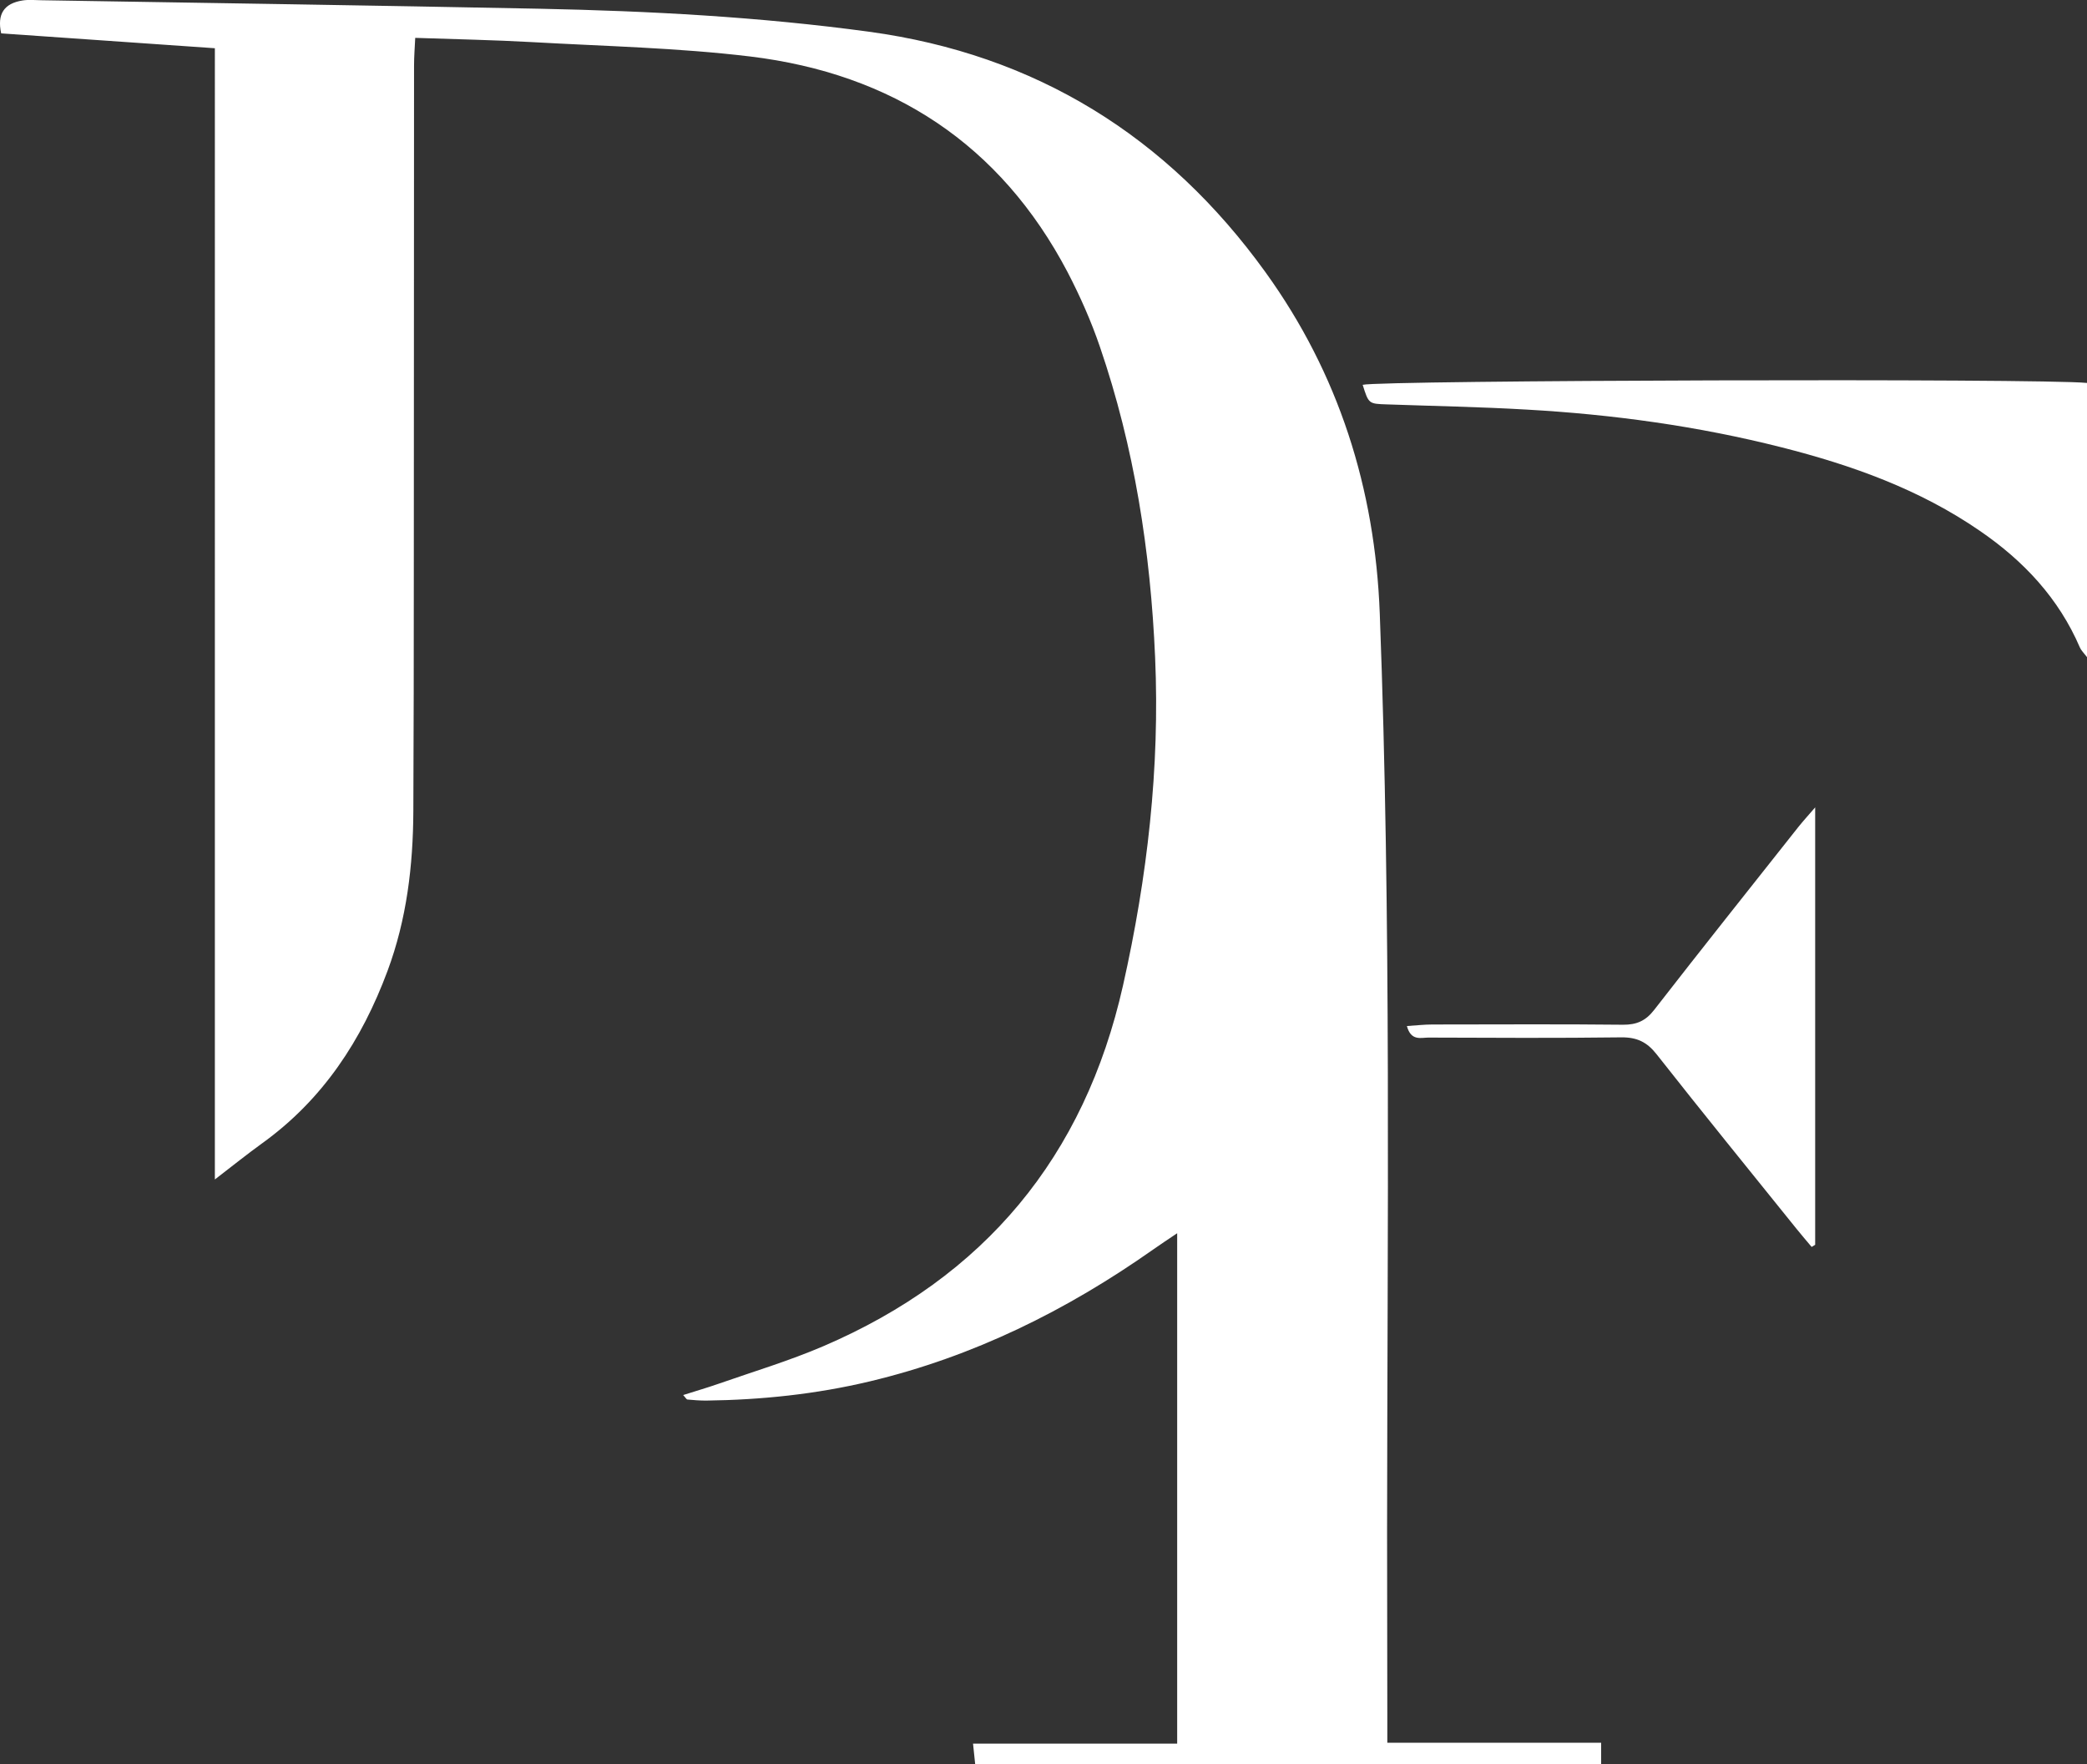
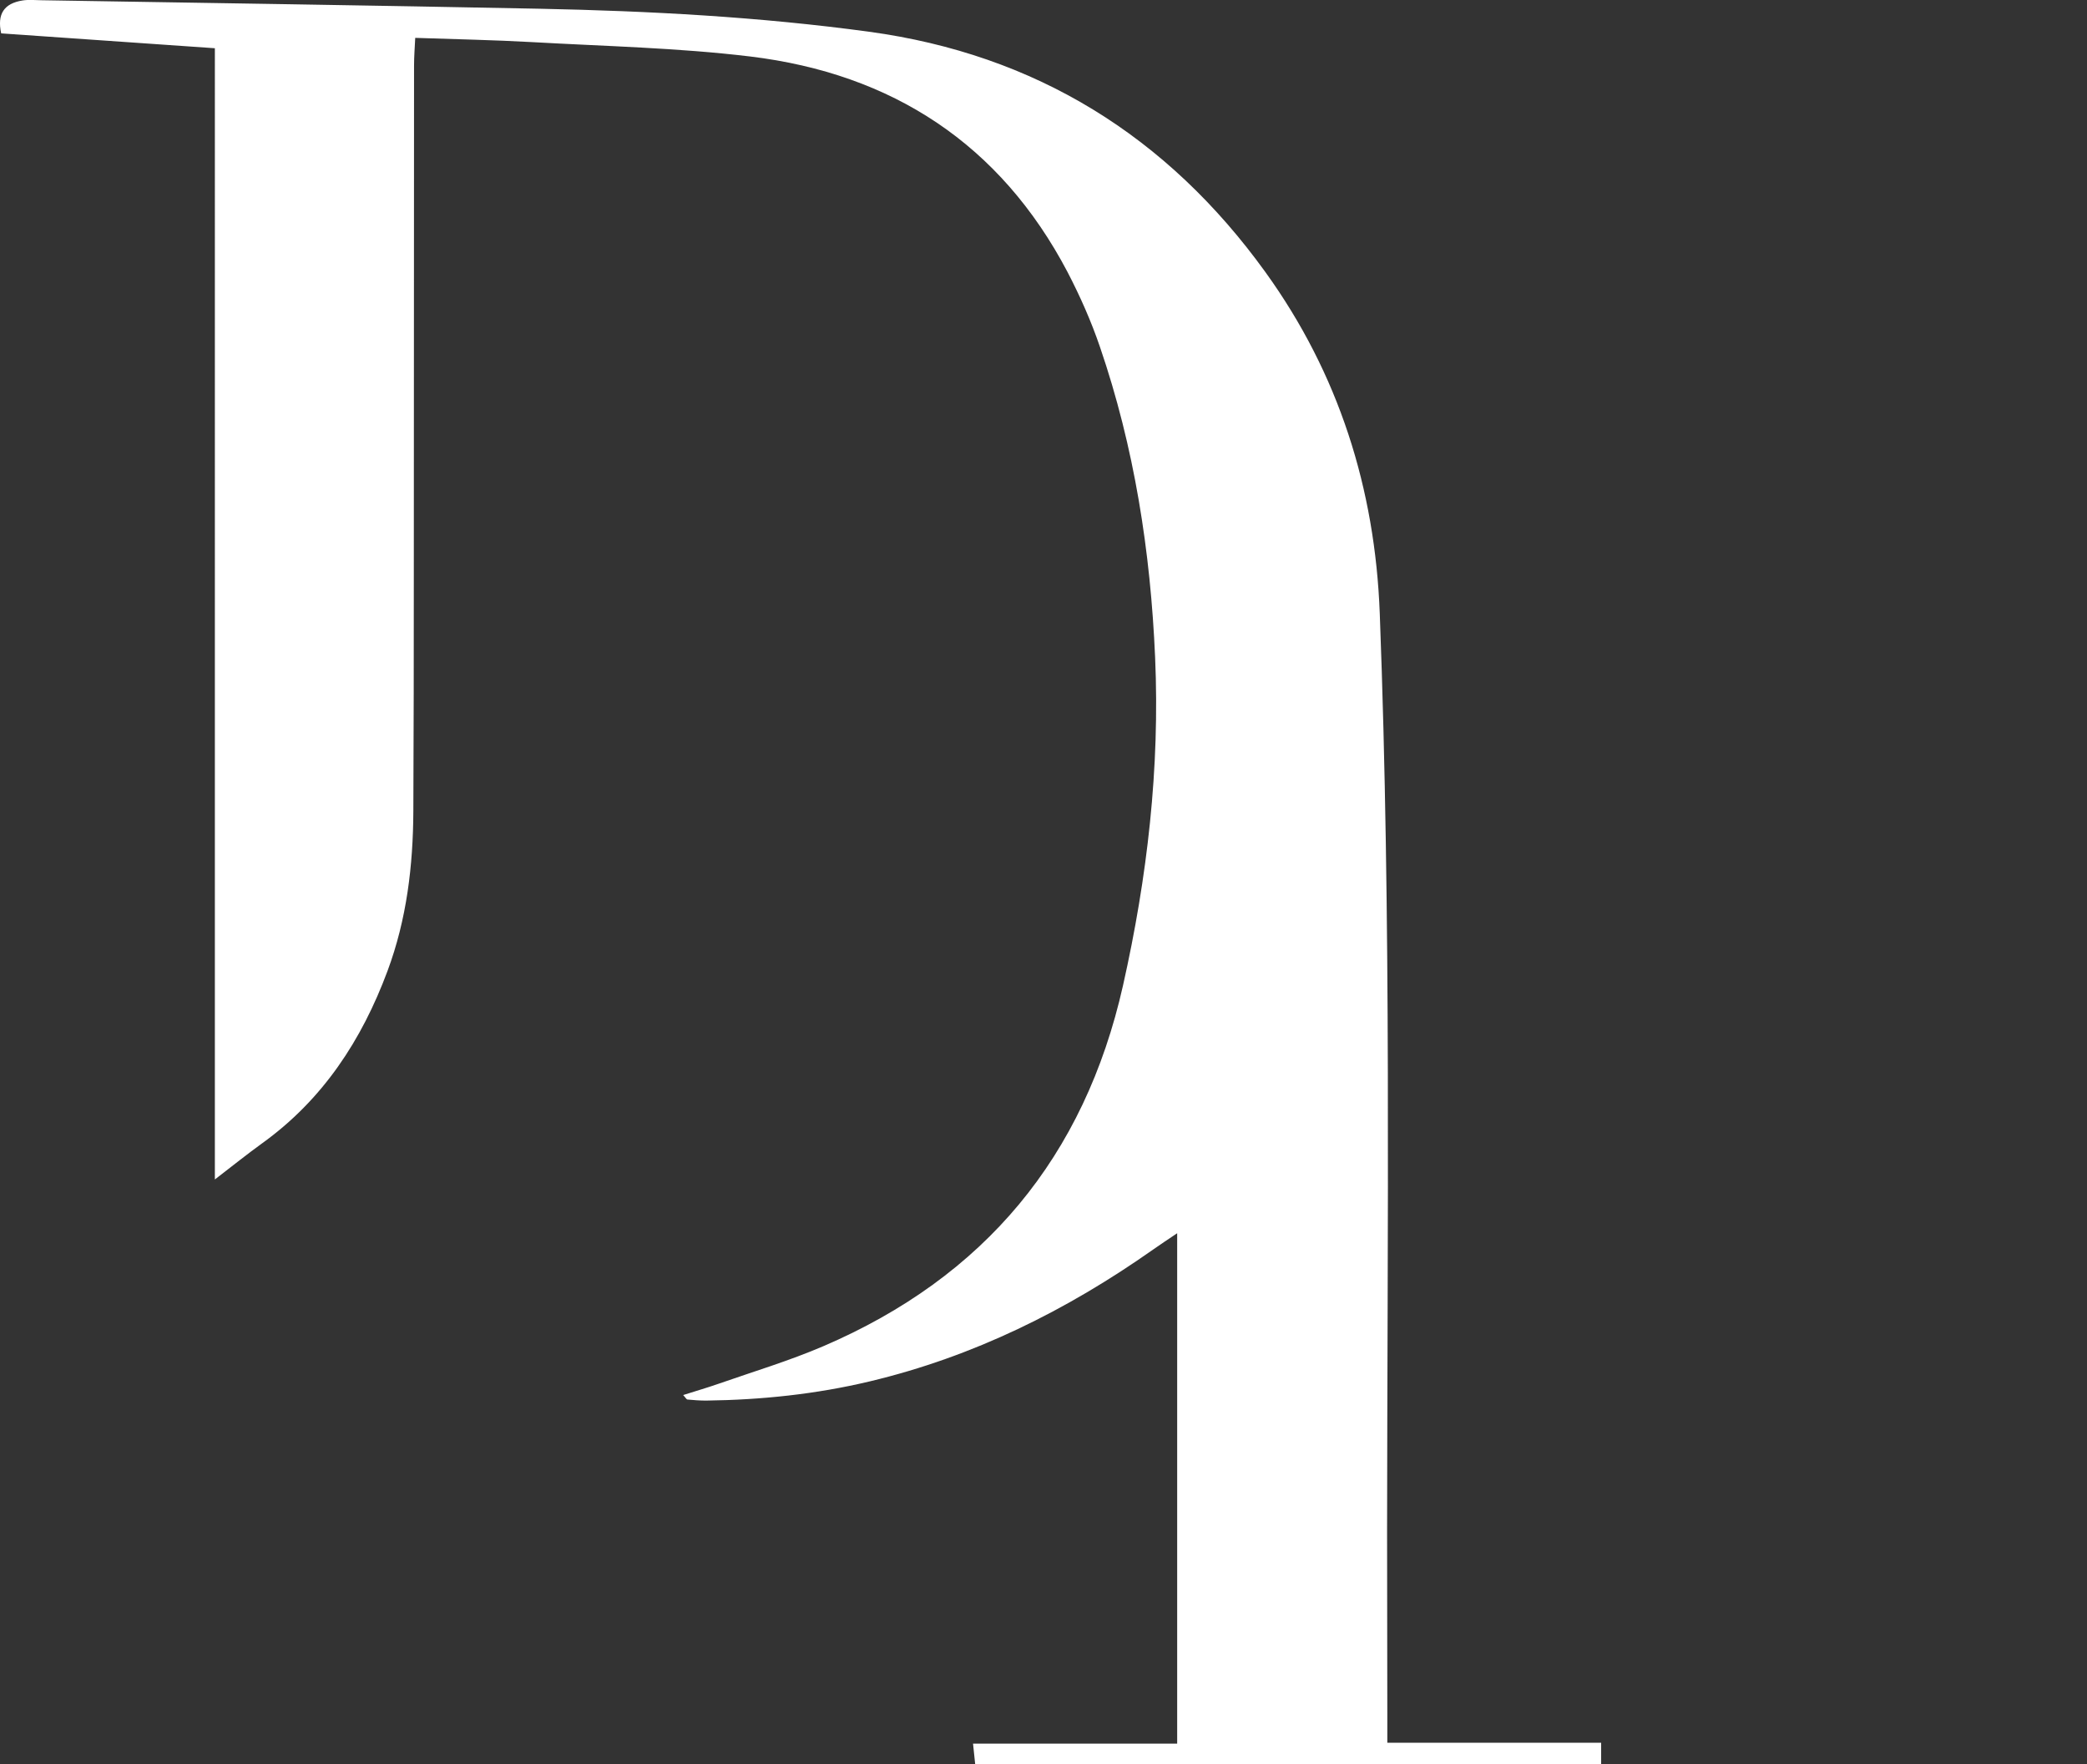
<svg xmlns="http://www.w3.org/2000/svg" id="uuid-3995e83d-7a87-4372-ad49-9c9c9d381b81" viewBox="0 0 176.97 149.58">
  <rect x="0" y="0" width="176.97" height="149.58" fill="#333333" stroke="none" />
  <g id="uuid-713f3796-8268-4be0-b78f-8c372bdb11d7">
    <path d="m135.77,147.77v1.81h-53.08c-.05-.5-.1-.99-.18-1.73h17.31v-43.28c-.8.54-1.43.95-2.05,1.39-7.33,5.16-15.24,9.08-24.01,11.17-4.57,1.09-9.2,1.57-13.89,1.63-.52,0-1.05-.04-1.57-.09-.09,0-.17-.17-.37-.38,1.03-.33,2.01-.61,2.98-.95,2.98-1.04,6.01-1.95,8.9-3.19,13.66-5.86,22.15-16.05,25.42-30.6,2.06-9.17,3.13-18.42,2.72-27.81-.39-8.98-1.76-17.81-4.68-26.33-.74-2.17-1.68-4.29-2.74-6.33-5.71-10.87-14.88-16.83-26.91-18.29-6.13-.74-12.33-.87-18.51-1.22-3.21-.18-6.43-.24-9.9-.36-.04.84-.1,1.6-.1,2.35-.01,14.42-.01,28.83-.02,43.25,0,6.65-.01,13.3-.04,19.95-.02,4.64-.56,9.19-2.19,13.57-2.18,5.86-5.48,10.91-10.64,14.62-1.26.91-2.48,1.89-4,3.06V4.09C12.07,3.66,6.06,3.24.1,2.83-.26,1.19.34.29,1.91.04c.51-.08,1.05-.03,1.58-.02,14.08.23,28.17.44,42.25.72,9.35.19,18.68.69,27.95,1.95,14.12,1.92,25.3,8.86,33.61,20.38,6.22,8.62,9.3,18.35,9.7,28.95.98,25.93.64,51.87.62,77.8,0,5.2.01,10.4.02,15.6,0,.71,0,1.41,0,2.35h18.15Z" fill="#fff" stroke-width="0" />
-     <path d="m176.97,32.47v23.25c-.3-.39-.5-.58-.6-.81-1.8-4.19-4.78-7.36-8.49-9.9-5.11-3.52-10.85-5.57-16.81-7.08-7.1-1.8-14.32-2.79-21.62-3.2-3.94-.23-7.88-.3-11.83-.44-1.56-.05-1.56-.04-2.07-1.66,1.42-.39,57.48-.56,61.41-.16Z" fill="#fff" stroke-width="0" />
-     <path d="m153.92,68.44v37.11c-.1.06-.2.12-.3.18-.44-.52-.88-1.04-1.31-1.57-3.96-4.92-7.94-9.81-11.84-14.77-.81-1.03-1.66-1.44-2.98-1.43-5.46.07-10.91.04-16.37.02-.62,0-1.47.32-1.82-.98.8-.05,1.47-.13,2.15-.13,5.39,0,10.78-.04,16.17.02,1.16.01,1.93-.33,2.65-1.26,4.03-5.19,8.13-10.33,12.21-15.49.39-.49.81-.95,1.45-1.69Z" fill="#fff" stroke-width="0" />
  </g>
</svg>